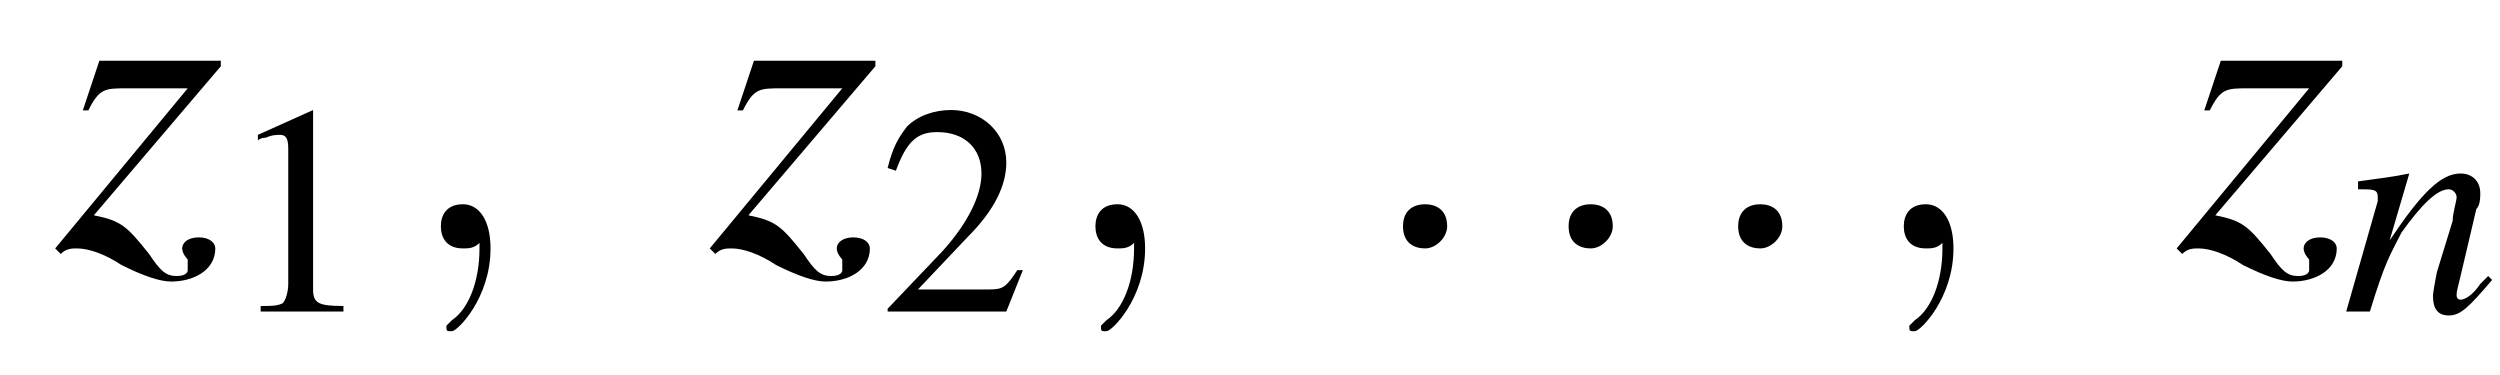
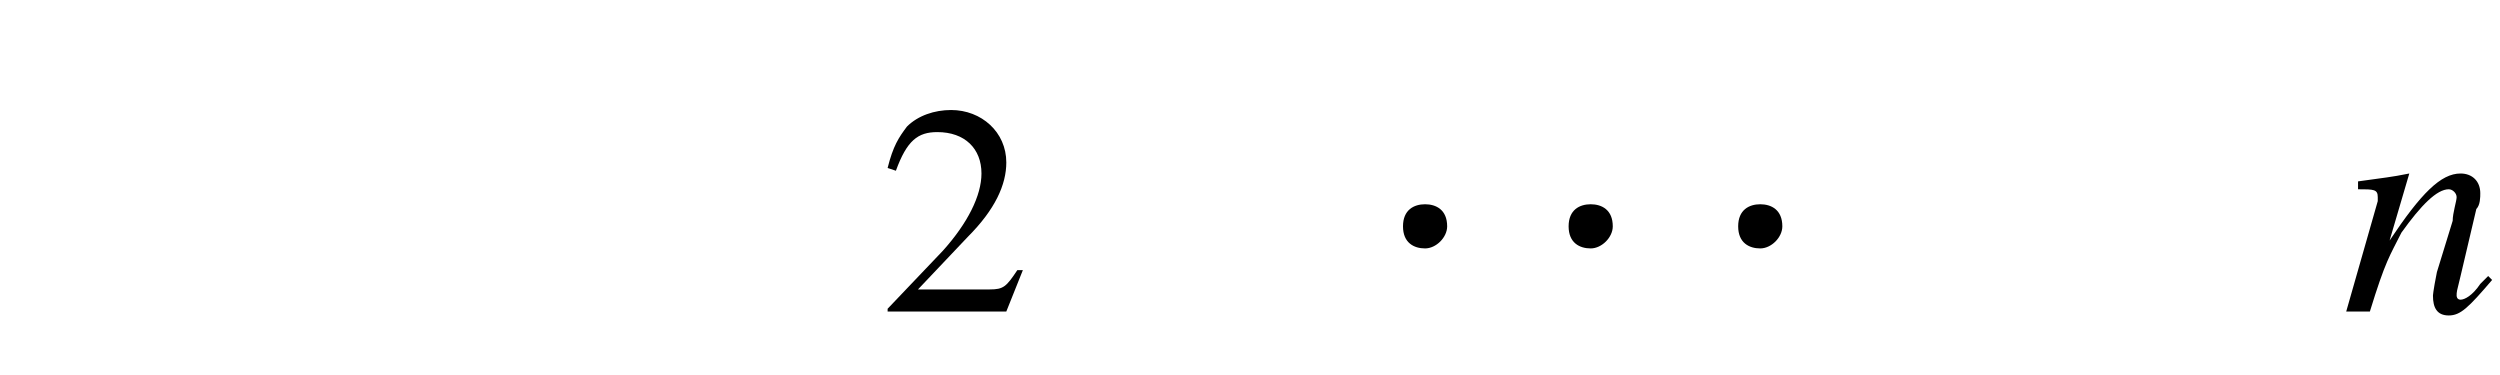
<svg xmlns="http://www.w3.org/2000/svg" xmlns:xlink="http://www.w3.org/1999/xlink" version="1.1" width="63.4pt" height="9.5pt" viewBox="204.7 76.0 63.4 9.5">
  <defs>
    <use id="g11-58" xlink:href="#g7-58" transform="scale(1.4)" />
    <use id="g11-59" xlink:href="#g7-59" transform="scale(1.4)" />
    <path id="g7-58" d="M1.5-.4C1.5-.7 1.3-.8 1.1-.8S.7-.7 .7-.4S.9 0 1.1 0S1.5-.2 1.5-.4Z" />
-     <path id="g7-59" d="M1.6 0C1.6-.5 1.4-.8 1.1-.8C.8-.8 .7-.6 .7-.4C.7-.2 .8 0 1.1 0C1.2 0 1.3 0 1.4-.1C1.4-.1 1.4-.1 1.4-.1S1.4-.1 1.4 0C1.4 .6 1.2 1.1 .9 1.3C.8 1.4 .8 1.4 .8 1.4C.8 1.5 .8 1.5 .9 1.5C1 1.5 1.6 .9 1.6 0Z" />
    <use id="g15-49" xlink:href="#g3-49" transform="scale(.7)" />
    <use id="g15-50" xlink:href="#g3-50" transform="scale(.7)" />
-     <path id="g3-49" d="M3.2-7.3L1.2-6.4V-6.2C1.3-6.3 1.5-6.3 1.5-6.3C1.7-6.4 1.9-6.4 2-6.4C2.2-6.4 2.3-6.3 2.3-5.9V-1C2.3-.7 2.2-.4 2.1-.3C1.9-.2 1.7-.2 1.3-.2V0H4.3V-.2C3.4-.2 3.2-.3 3.2-.8V-7.3L3.2-7.3Z" />
    <path id="g3-50" d="M5.2-1.5L5-1.5C4.6-.9 4.5-.8 4-.8H1.4L3.2-2.7C4.2-3.7 4.6-4.6 4.6-5.4C4.6-6.5 3.7-7.3 2.6-7.3C2-7.3 1.4-7.1 1-6.7C.7-6.3 .5-6 .3-5.2L.6-5.1C1-6.2 1.4-6.5 2.1-6.5C3.1-6.5 3.7-5.9 3.7-5C3.7-4.2 3.2-3.2 2.3-2.2L.3-.1V0H4.6L5.2-1.5Z" />
    <use id="g12-122" xlink:href="#g8-122" transform="scale(1.4)" />
    <path id="g8-110" d="M3.7-.9L3.5-.7C3.3-.4 3.1-.3 3-.3C2.9-.3 2.9-.4 2.9-.4C2.9-.5 2.9-.5 3-.9L3.4-2.6C3.5-2.7 3.5-2.9 3.5-3C3.5-3.3 3.3-3.5 3-3.5C2.5-3.5 2-3 1.2-1.8L1.7-3.5L1.7-3.5C1.2-3.4 1.1-3.4 .4-3.3V-3.1C.8-3.1 .9-3.1 .9-2.9C.9-2.9 .9-2.8 .9-2.8L.1 0H.7C1.1-1.3 1.2-1.4 1.5-2C2-2.7 2.4-3.1 2.7-3.1C2.8-3.1 2.9-3 2.9-2.9C2.9-2.8 2.8-2.5 2.8-2.3L2.4-1C2.3-.5 2.3-.4 2.3-.4C2.3-.1 2.4 .1 2.7 .1C3 .1 3.2-.1 3.8-.8L3.7-.9Z" />
-     <path id="g8-122" d="M.6-2.5C.8-2.9 .9-2.9 1.3-2.9H2.4L0 0L.1 .1C.2 0 .3 0 .4 0C.6 0 .9 .1 1.2 .3C1.6 .5 1.9 .6 2.1 .6C2.5 .6 2.9 .4 2.9 0C2.9-.1 2.8-.2 2.6-.2C2.4-.2 2.3-.1 2.3 0C2.3 .1 2.4 .2 2.4 .2C2.4 .3 2.4 .3 2.4 .4C2.4 .4 2.4 .5 2.2 .5C2 .5 1.9 .4 1.7 .1C1.3-.4 1.2-.5 .7-.6L3-3.3V-3.4H.8L.5-2.5L.6-2.5Z" />
    <path id="g1-0" d="M7.2-2.5C7.3-2.5 7.5-2.5 7.5-2.7S7.3-2.9 7.2-2.9H1.3C1.1-2.9 .9-2.9 .9-2.7S1.1-2.5 1.3-2.5H7.2Z" />
  </defs>
  <g id="page1">
    <use x="206.1" y="82.3" xlink:href="#g12-122" />
    <use x="210.4" y="83.9" xlink:href="#g15-49" />
    <use x="214.9" y="82.3" xlink:href="#g11-59" />
    <use x="222.7" y="82.3" xlink:href="#g12-122" />
    <use x="227" y="83.9" xlink:href="#g15-50" />
    <use x="231.5" y="82.3" xlink:href="#g11-59" />
    <use x="239.3" y="82.3" xlink:href="#g11-58" />
    <use x="243.5" y="82.3" xlink:href="#g11-58" />
    <use x="247.8" y="82.3" xlink:href="#g11-58" />
    <use x="252" y="82.3" xlink:href="#g11-59" />
    <use x="259.9" y="82.3" xlink:href="#g12-122" />
    <use x="264.1" y="83.9" xlink:href="#g8-110" />
  </g>
</svg>